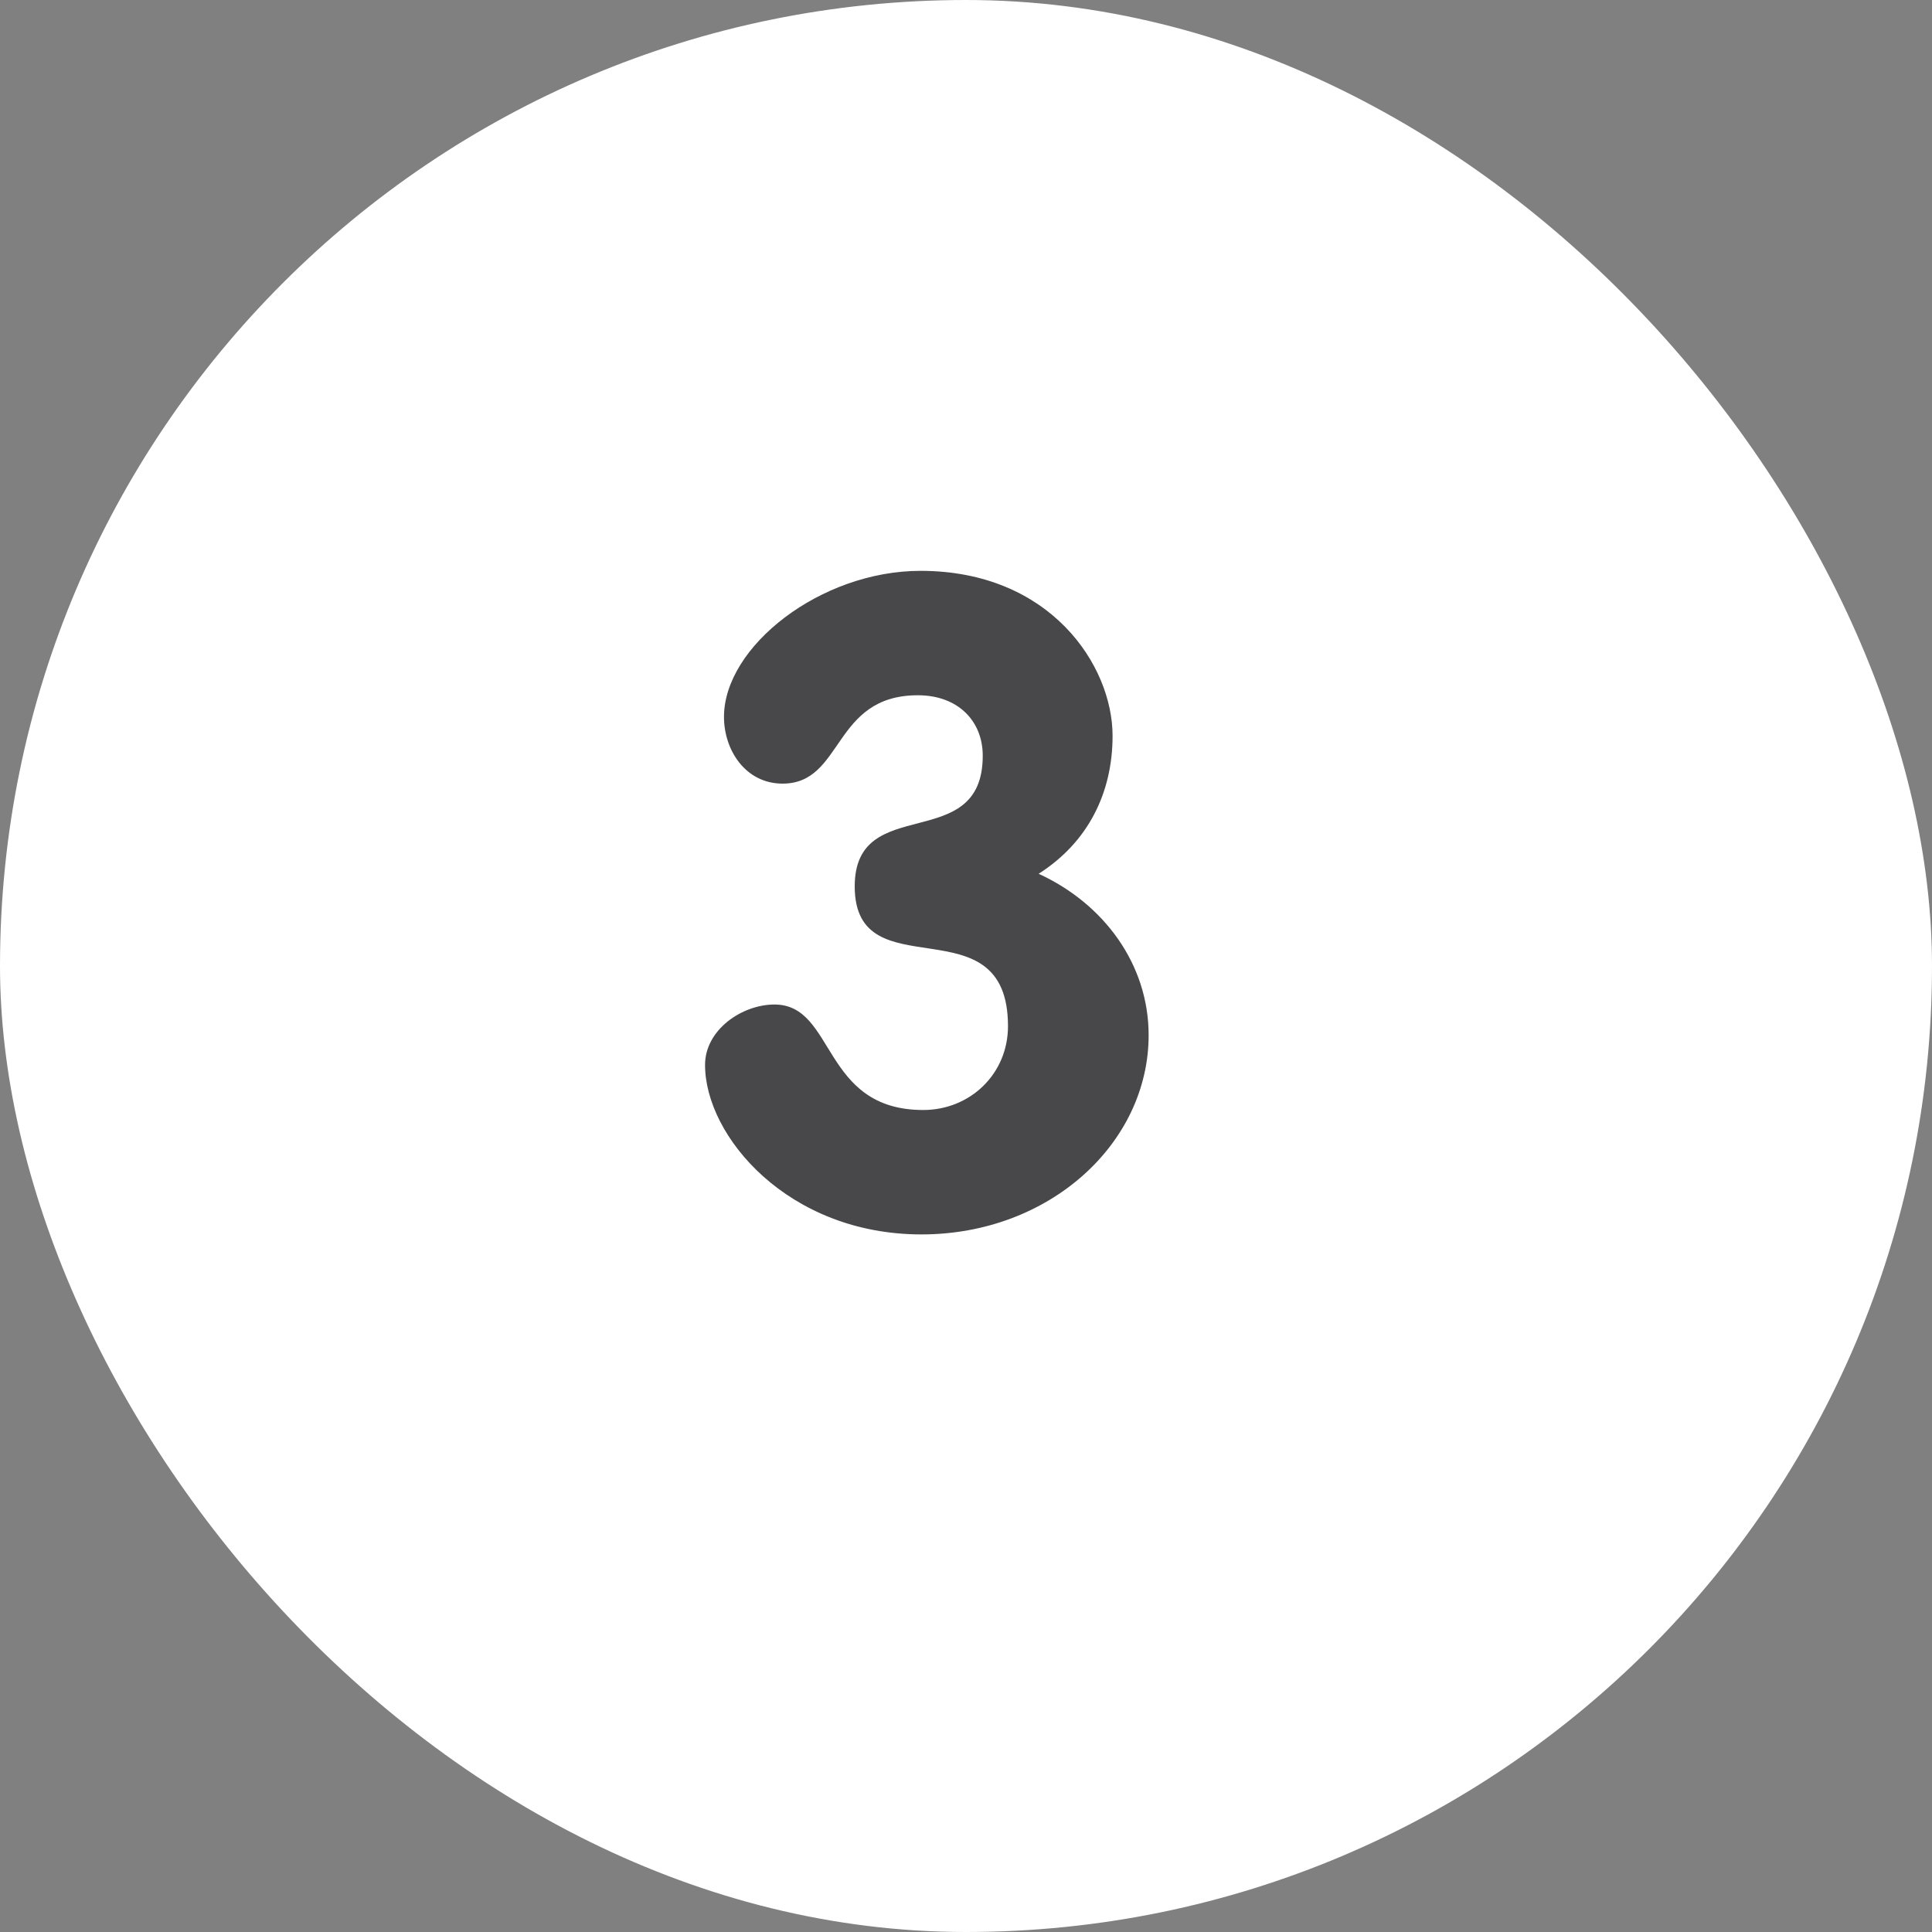
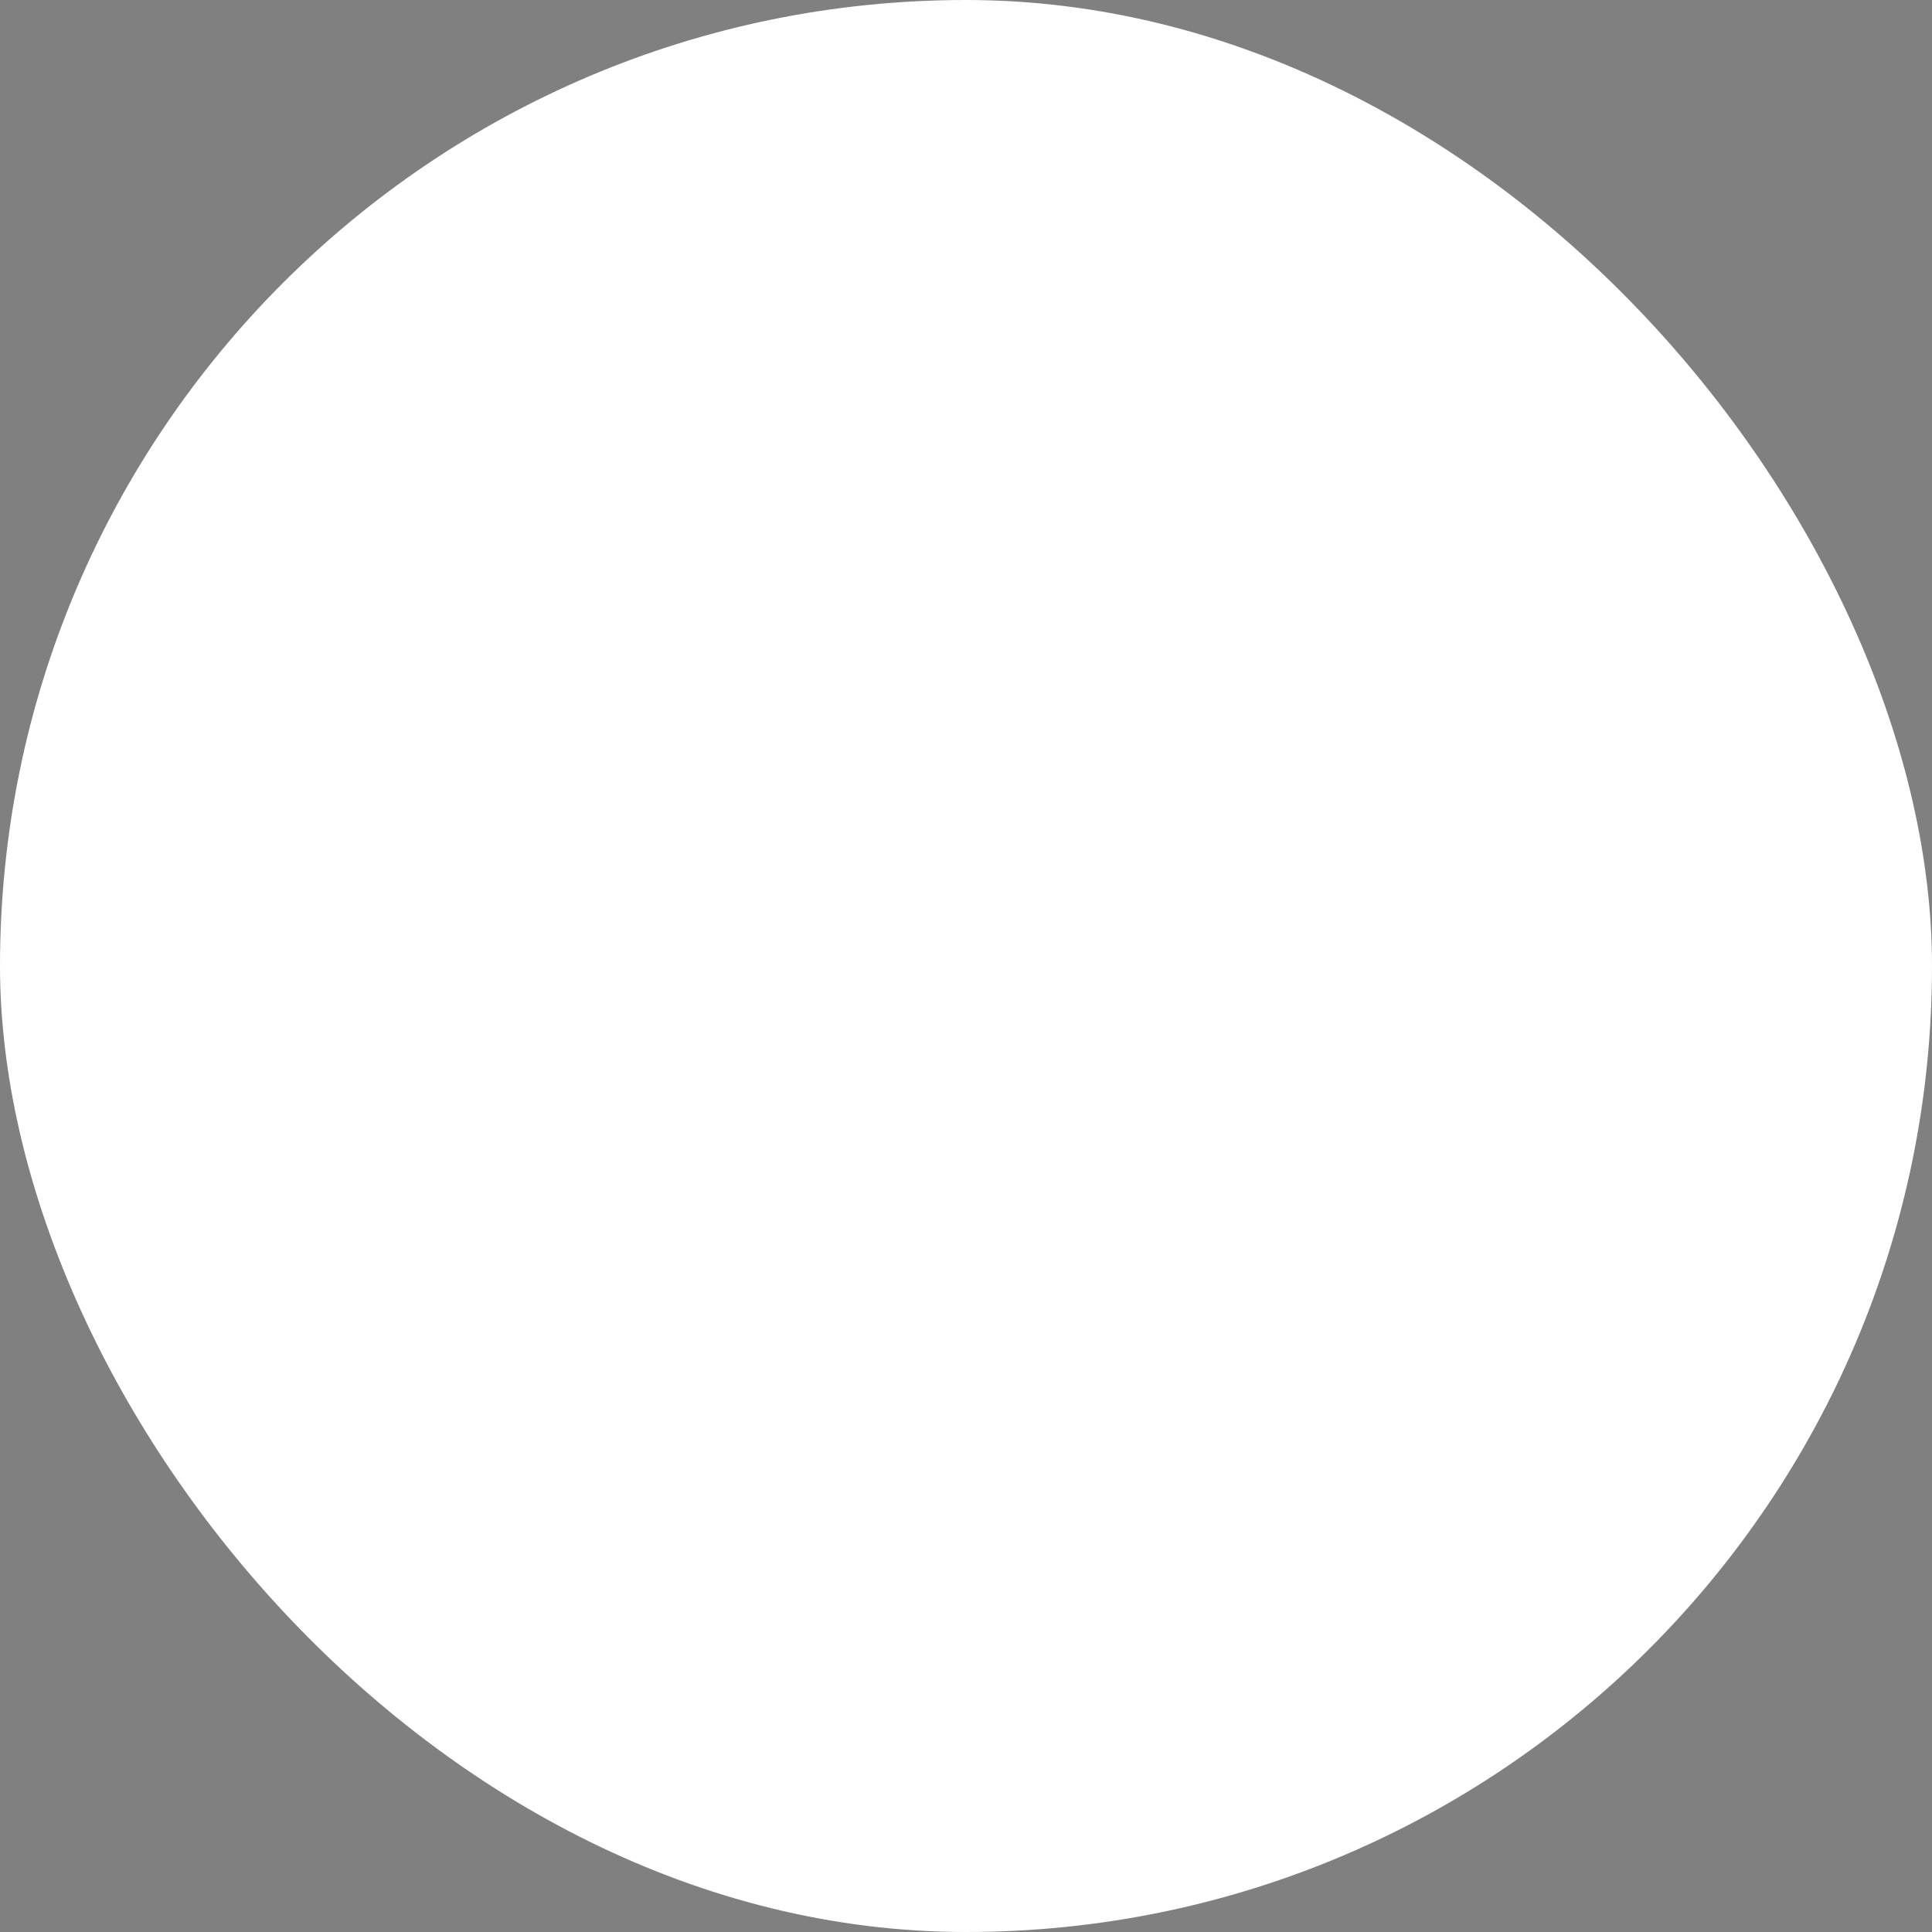
<svg xmlns="http://www.w3.org/2000/svg" width="30" height="30" viewBox="0 0 30 30" fill="none">
  <rect x="0" y="0" width="30" height="30" fill="#808080" stroke="none" />
  <rect width="30" height="30" rx="15" fill="white" />
-   <path d="M14.294 8.864C16.31 8.864 17.276 10.334 17.276 11.426C17.276 12.308 16.898 13.078 16.128 13.568C17.136 14.03 17.836 14.968 17.836 16.074C17.836 17.754 16.296 19.168 14.308 19.168C12.236 19.168 10.948 17.642 10.948 16.536C10.948 15.99 11.522 15.598 12.026 15.598C12.978 15.598 12.754 17.236 14.336 17.236C15.064 17.236 15.652 16.676 15.652 15.934C15.652 13.974 13.272 15.416 13.272 13.764C13.272 12.294 15.26 13.288 15.26 11.734C15.26 11.202 14.882 10.796 14.252 10.796C12.922 10.796 13.104 12.168 12.152 12.168C11.578 12.168 11.242 11.65 11.242 11.132C11.242 10.04 12.74 8.864 14.294 8.864Z" fill="#48484A" />
</svg>